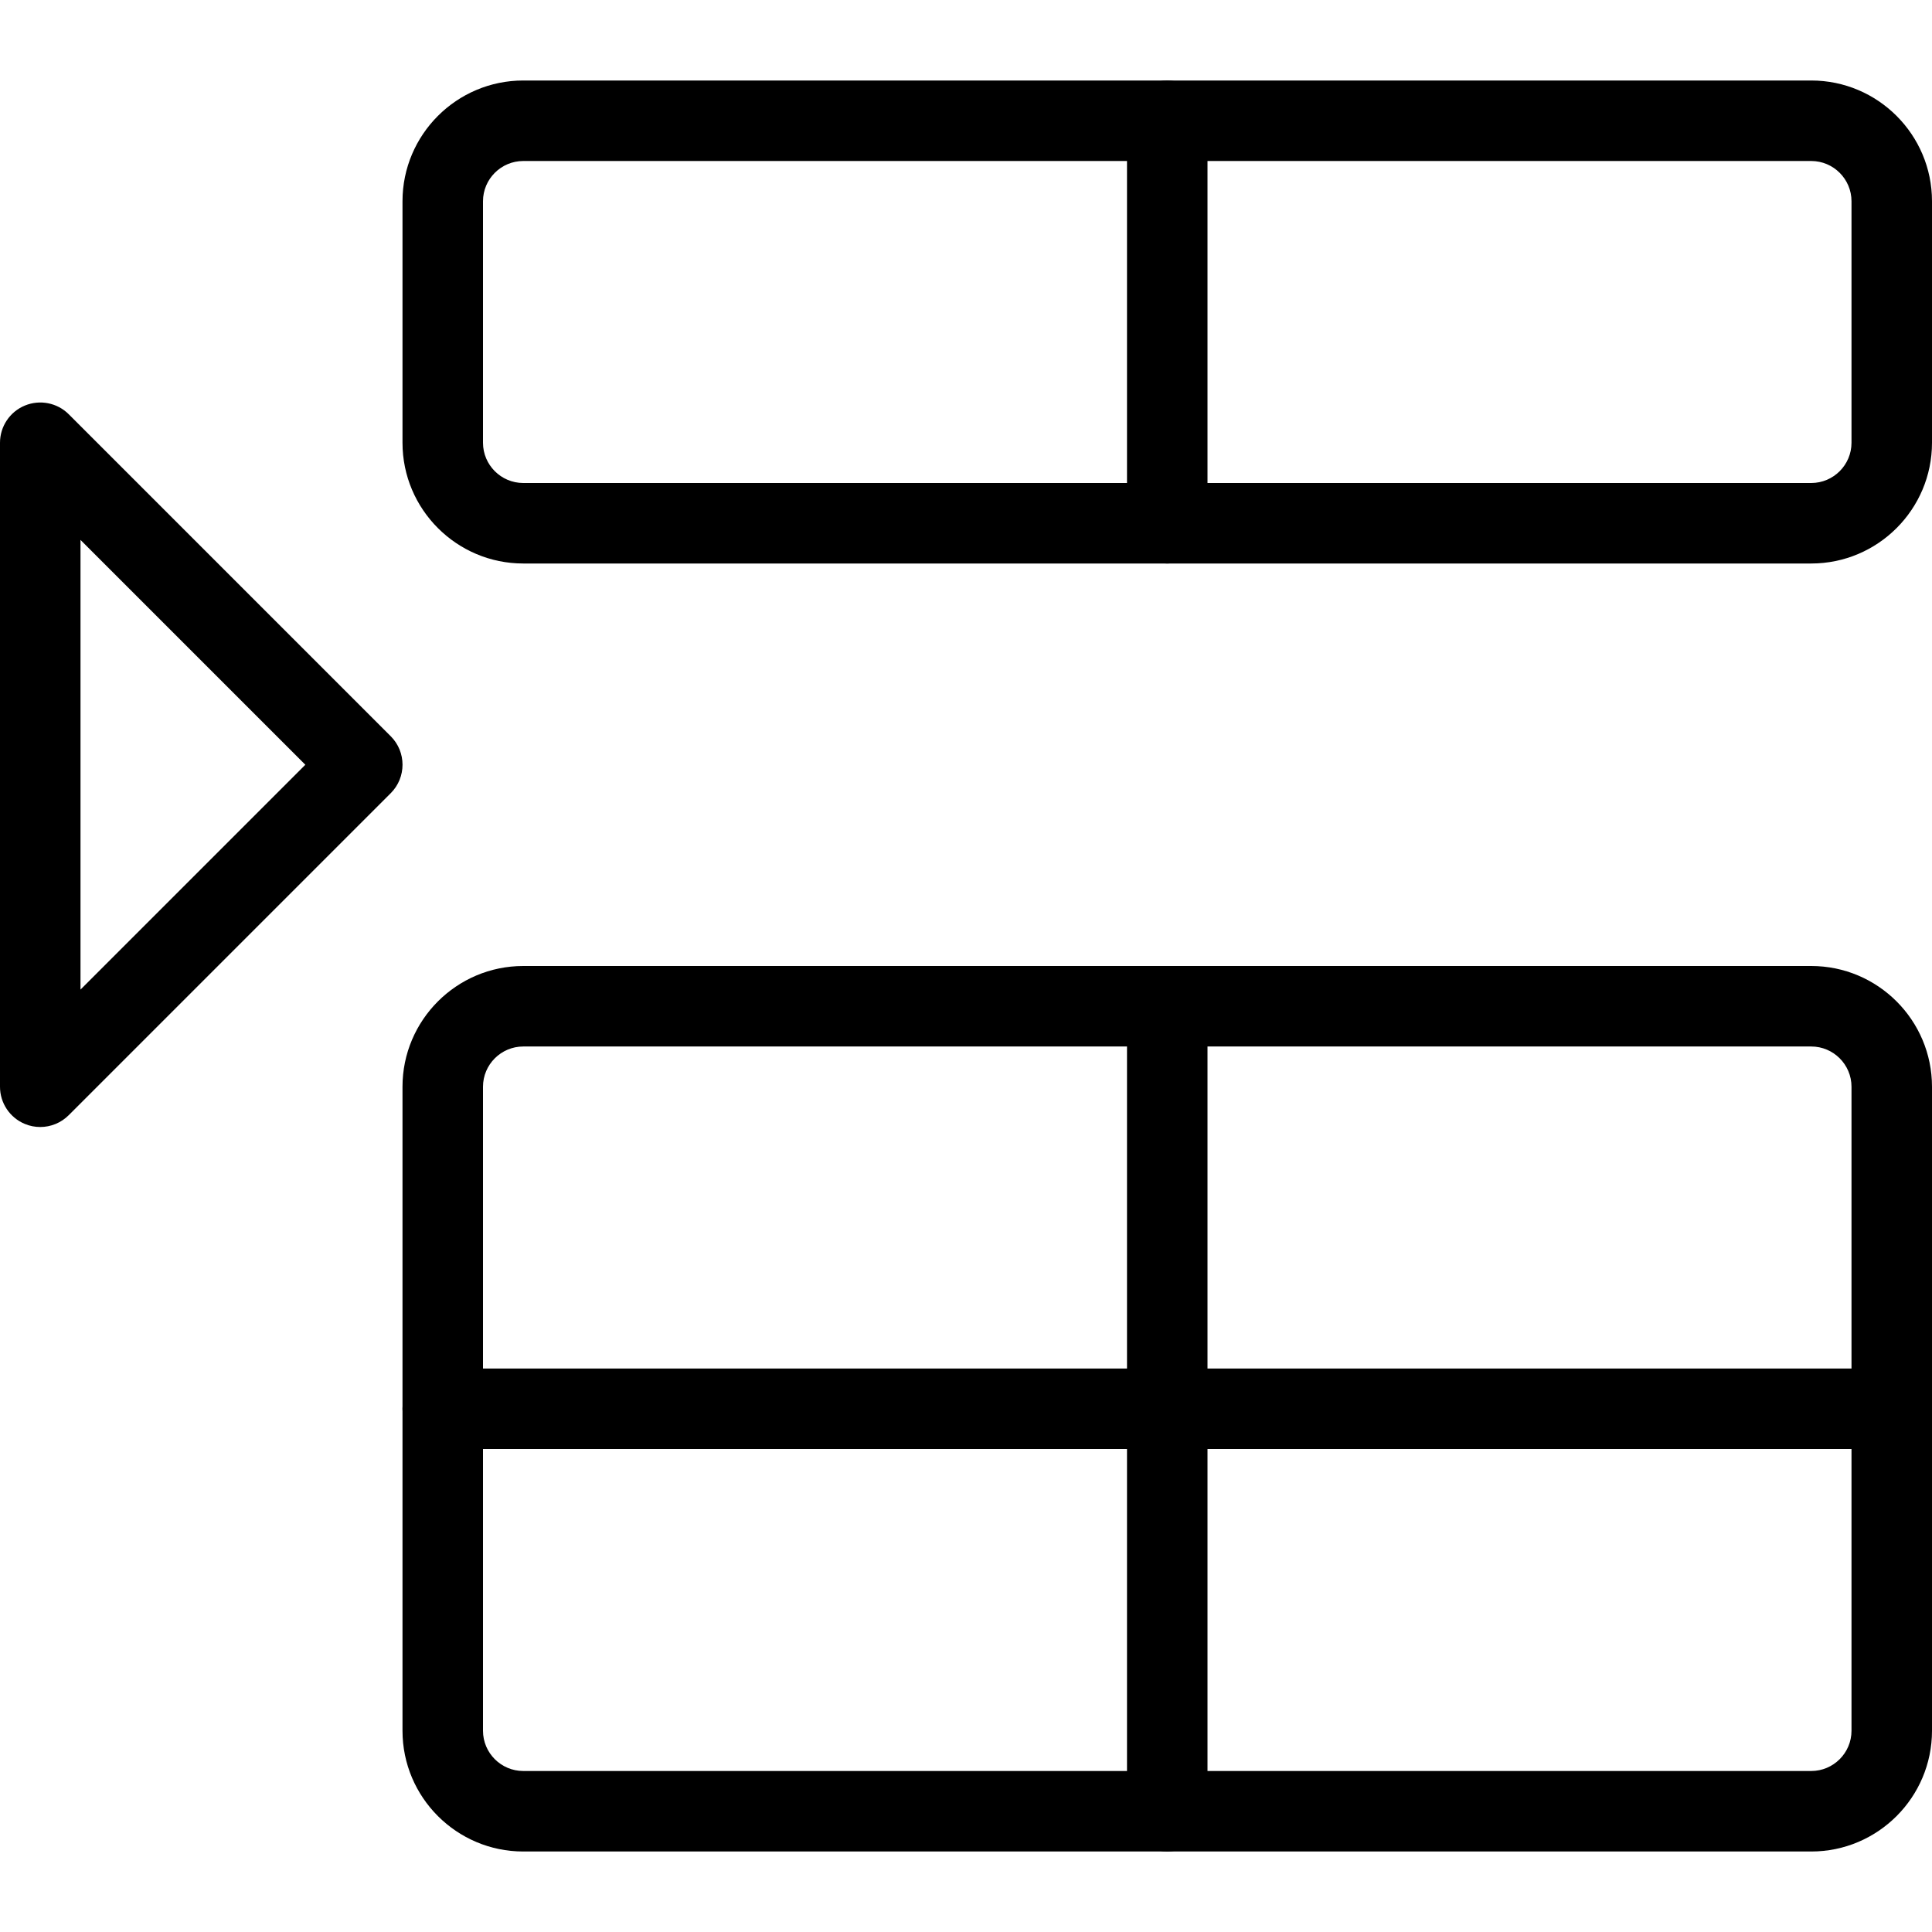
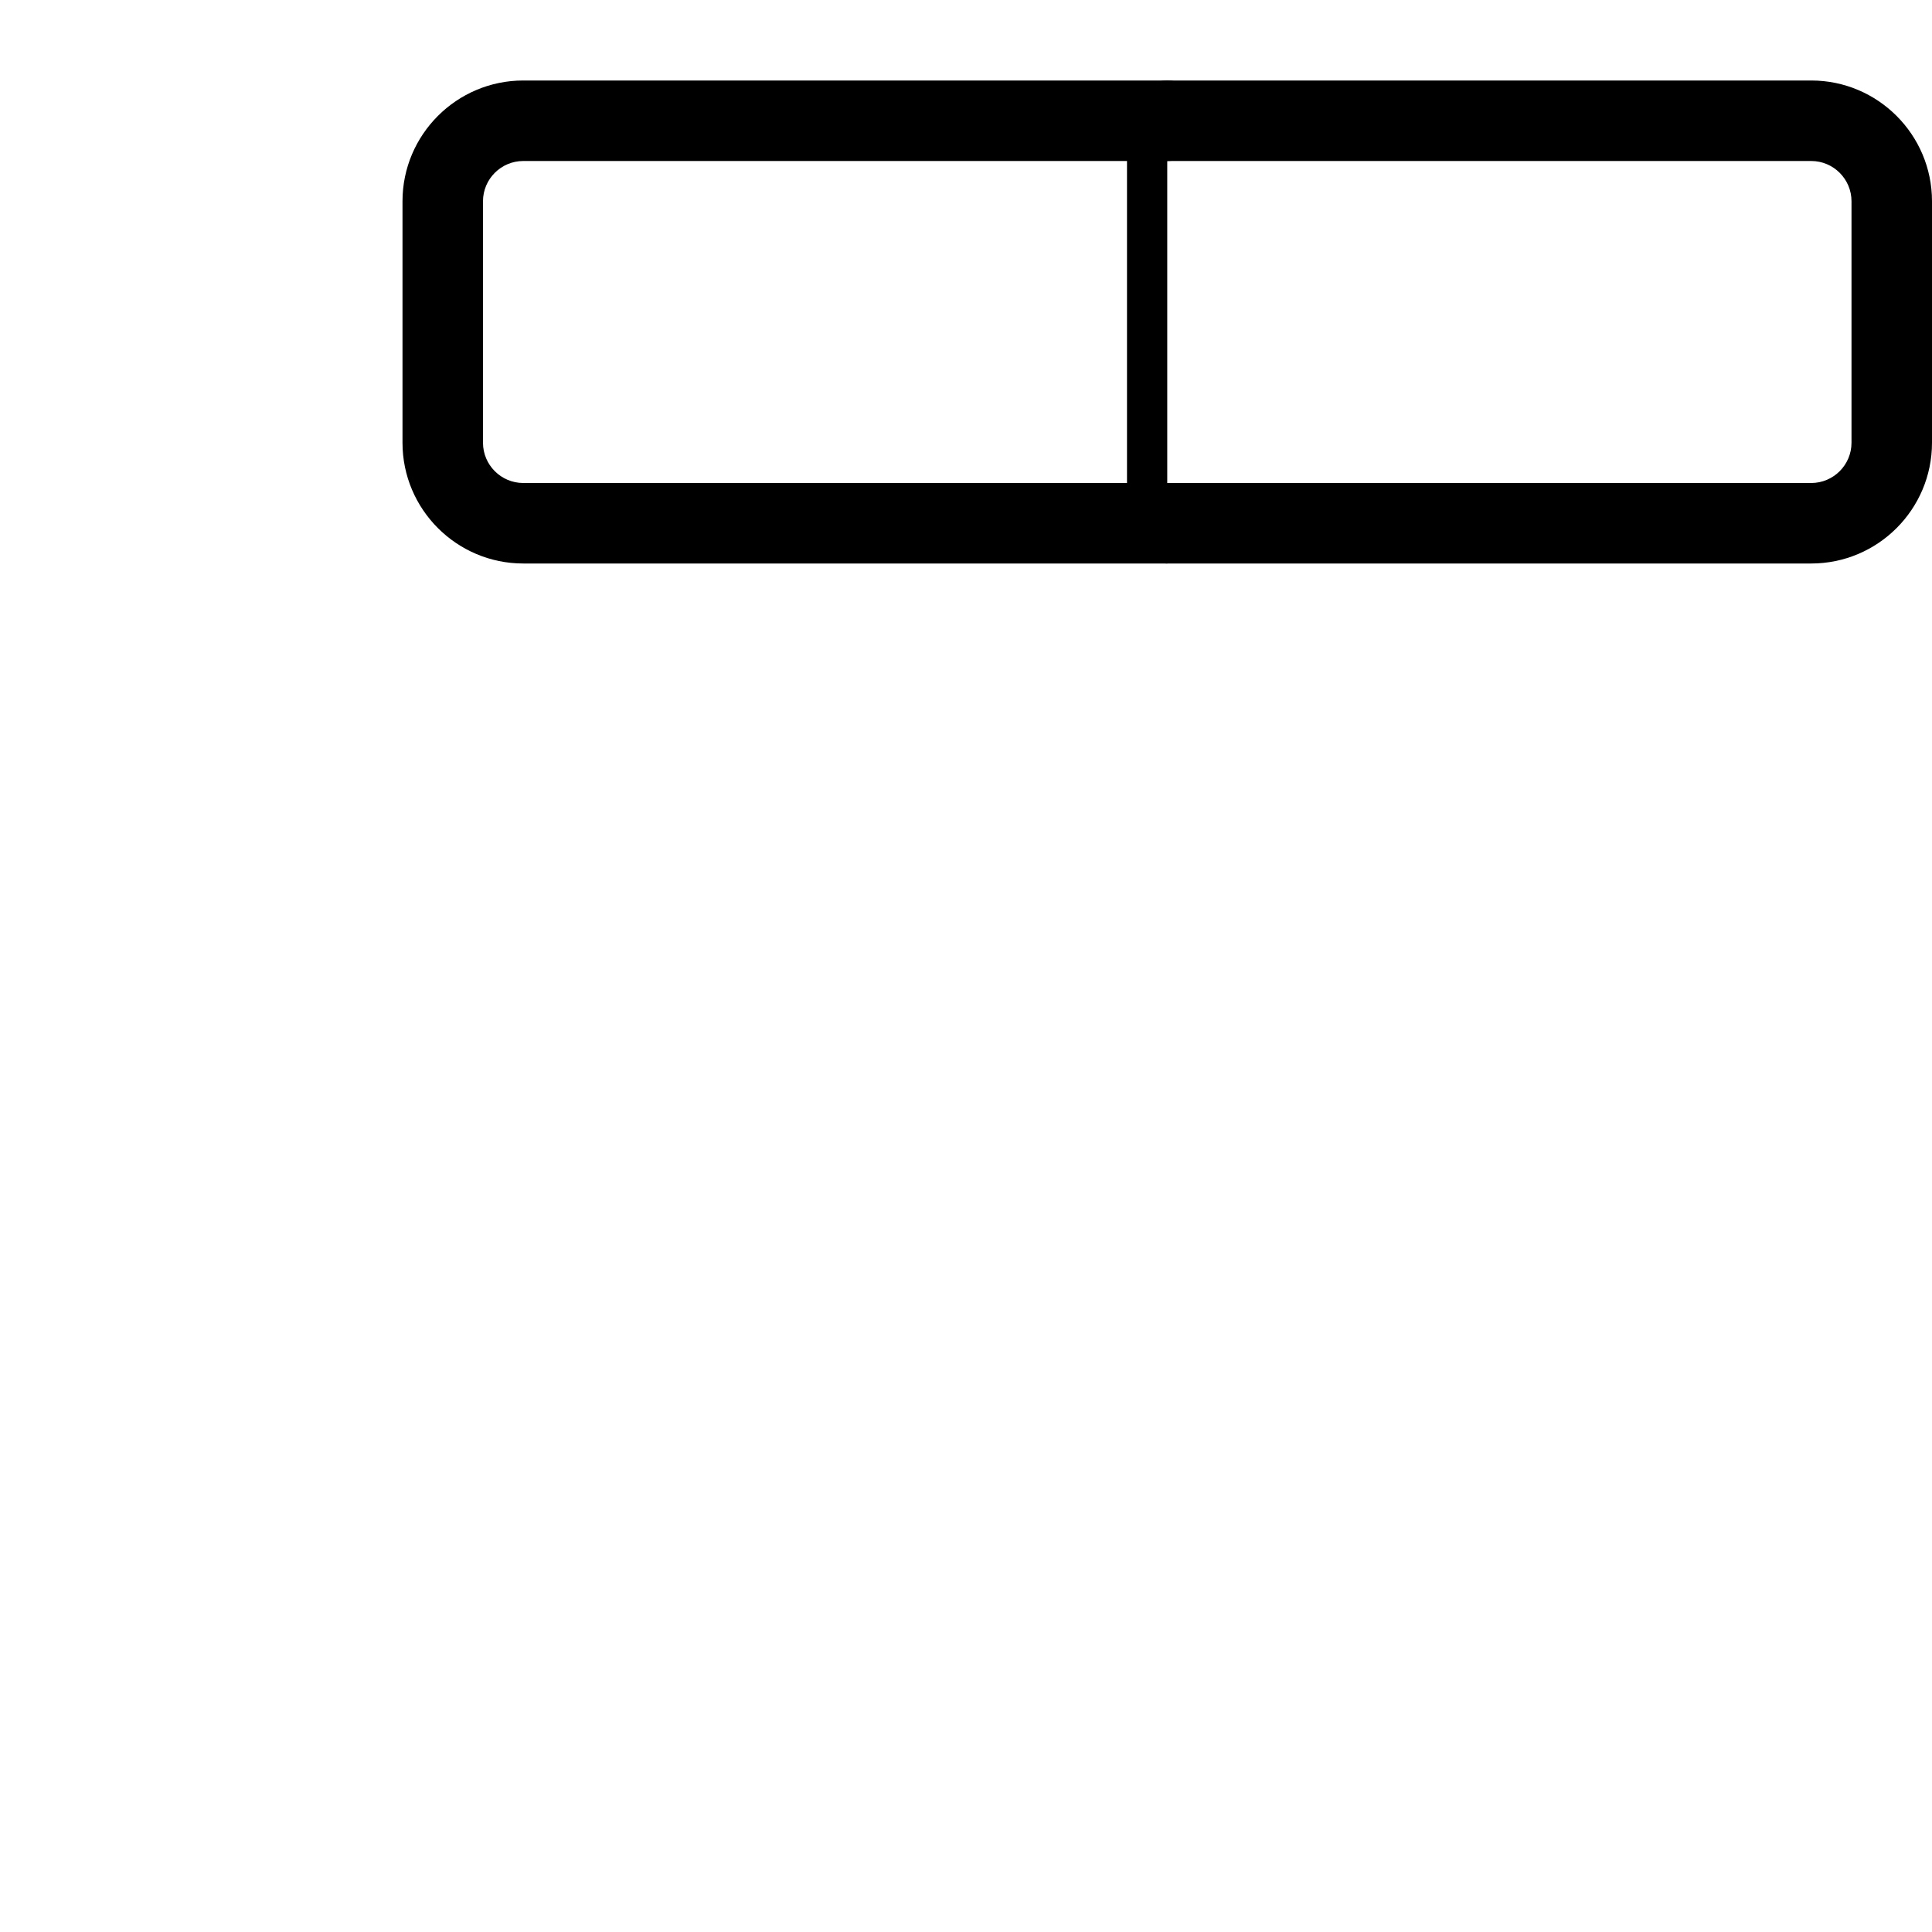
<svg xmlns="http://www.w3.org/2000/svg" enable-background="new 0 0 24 24" height="512" viewBox="0 0 24 24" width="512">
-   <path d="m.5 14c-.064 0-.13-.012-.191-.038-.187-.077-.309-.26-.309-.462v-8c0-.202.122-.385.309-.462.186-.077.402-.035.545.108l4 4c.195.195.195.512 0 .707l-4 4c-.096.096-.224.147-.354.147zm.5-7.293v5.586l2.793-2.793z" />
  <path d="m22.5 7h-16c-.827 0-1.5-.673-1.5-1.5v-3c0-.827.673-1.5 1.5-1.5h16c.827 0 1.5.673 1.5 1.5v3c0 .827-.673 1.5-1.5 1.5zm-16-5c-.275 0-.5.224-.5.5v3c0 .276.225.5.5.5h16c.275 0 .5-.224.5-.5v-3c0-.276-.225-.5-.5-.5z" />
-   <path d="m22.5 23h-16c-.827 0-1.5-.673-1.5-1.5v-8c0-.827.673-1.5 1.5-1.5h16c.827 0 1.5.673 1.5 1.5v8c0 .827-.673 1.5-1.5 1.5zm-16-10c-.275 0-.5.224-.5.5v8c0 .276.225.5.5.5h16c.275 0 .5-.224.5-.5v-8c0-.276-.225-.5-.5-.5z" />
-   <path d="m14.5 7c-.276 0-.5-.224-.5-.5v-5c0-.276.224-.5.5-.5s.5.224.5.5v5c0 .276-.224.5-.5.5z" />
-   <path d="m14.5 23c-.276 0-.5-.224-.5-.5v-10c0-.276.224-.5.5-.5s.5.224.5.5v10c0 .276-.224.5-.5.5z" />
-   <path d="m23.5 18h-18c-.276 0-.5-.224-.5-.5s.224-.5.5-.5h18c.276 0 .5.224.5.5s-.224.5-.5.5z" />
+   <path d="m14.5 7c-.276 0-.5-.224-.5-.5v-5c0-.276.224-.5.5-.5s.5.224.5.5c0 .276-.224.5-.5.5z" />
</svg>